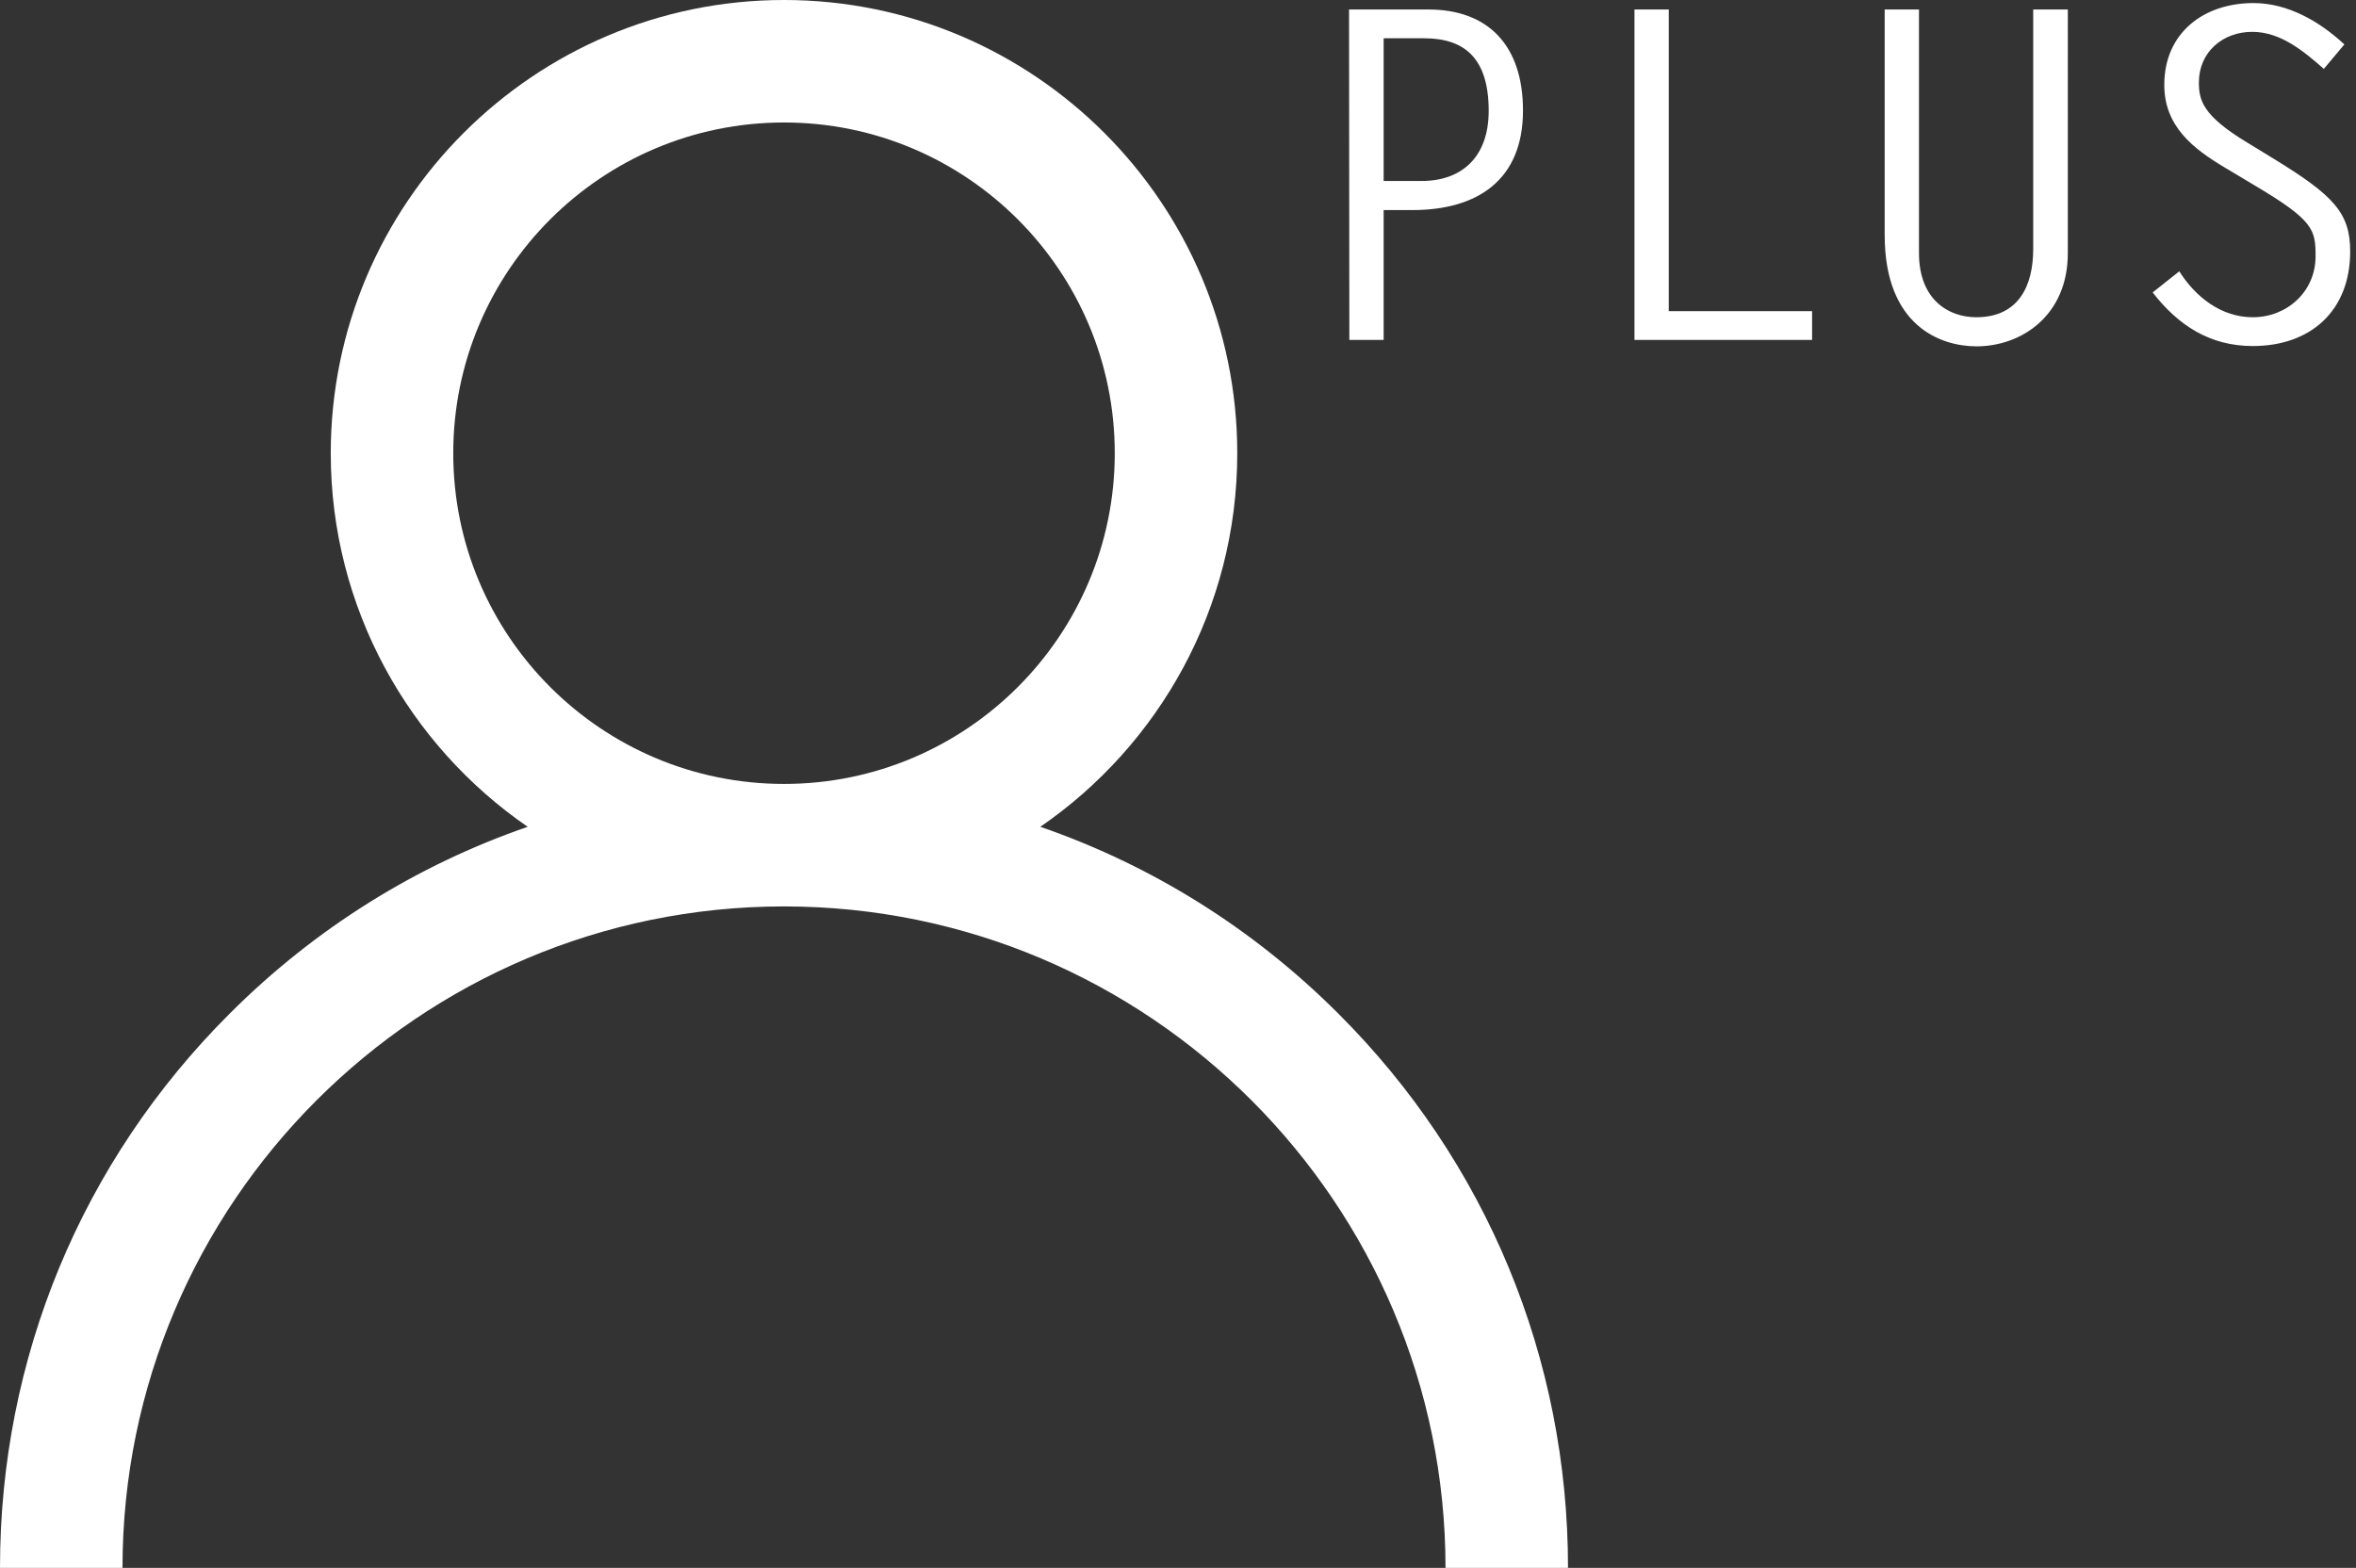
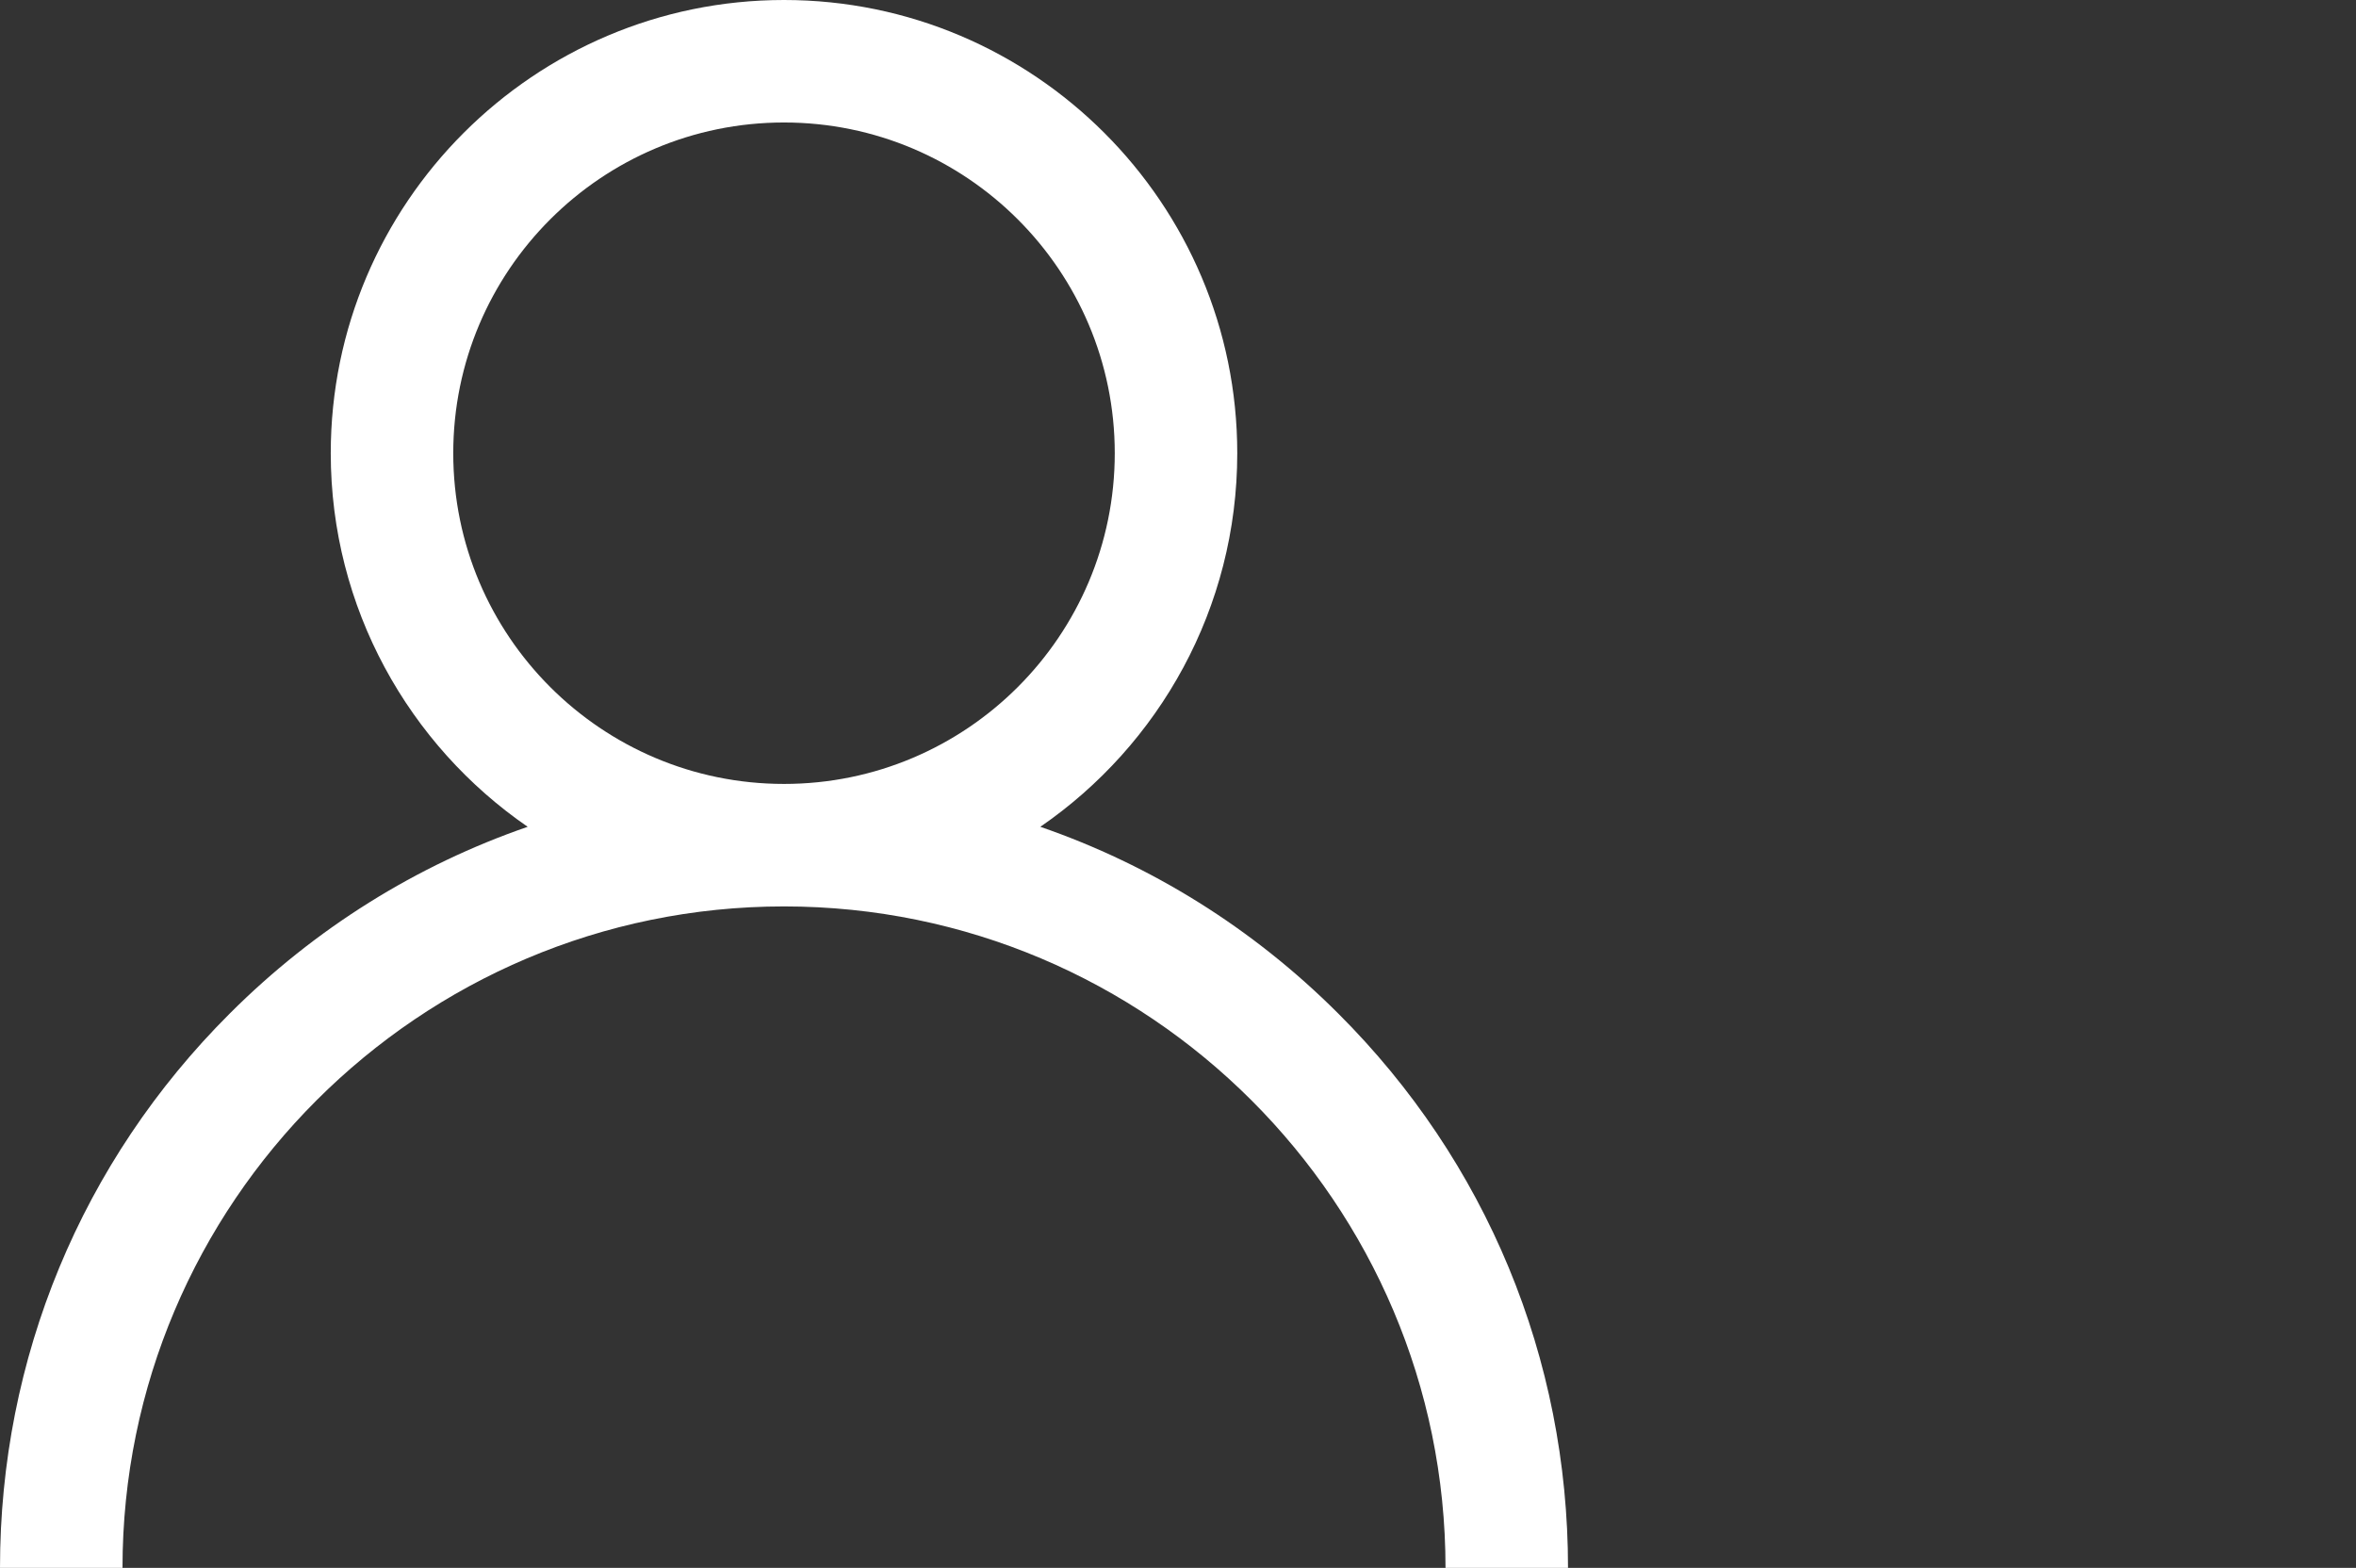
<svg xmlns="http://www.w3.org/2000/svg" version="1.1" id="Capa_1" x="0px" y="0px" viewBox="0 0 769.3 512" style="enable-background:new 0 0 769.3 512;" xml:space="preserve">
  <rect x="0" y="0" width="769.3" height="512" fill="#333333" stroke="none" />
  <style type="text/css">
	.st0{fill:#FFFFFF;}
</style>
  <path class="st0" d="M437,331c-27.9-27.9-61.1-48.5-97.3-61c38.8-26.7,64.3-71.4,64.3-122C404,66.4,337.6,0,256,0S108,66.4,108,148  c0,50.5,25.5,95.3,64.3,122c-36.2,12.5-69.4,33.1-97.3,61C26.6,379.3,0,443.6,0,512h40c0-119.1,96.9-216,216-216s216,96.9,216,216  h40C512,443.6,485.4,379.3,437,331z M256,256c-59.6,0-108-48.4-108-108S196.4,40,256,40s108,48.4,108,108S315.6,256,256,256z" />
-   <path class="st0" d="M765.5,14.5C757.4,7,747.1,1,735.8,1c-16.2,0-29.1,9.7-29.1,26.7c0,13.5,9.3,20.8,19.9,27.1l9.7,5.8  C755.5,72,756.1,75,756.1,83.7c0,11.5-9.3,19.9-20.5,19.9c-10.3,0-18.7-6.6-24-15l-8.7,6.9c8.4,10.8,18.7,17.5,32.7,17.5  c18.9,0,31.8-11.5,31.8-30.9c0-12.6-5.4-18.3-25.2-30.4l-8.5-5.2C719.1,37.7,718,32.6,718,26.9c0-9.9,7.8-16.5,17.4-16.5  c9.3,0,16.8,6.3,23.4,12.1L765.5,14.5z M663.9,3.1v78.2c0,12.1-4.8,22.3-18.6,22.3c-8.7,0-18.7-5.4-18.7-21V3.1h-11.2v73.6  c0,29.8,18.3,36.4,30,36.4c14.6,0,29.8-10,29.8-30.4V3.1H663.9z M544.9,3.1h-11.2V111h58v-9.4h-46.8V3.1z M451.8,59.2V12.5H465  c13.4,0,21.1,6.7,21.1,23.7c0,15.1-8.8,22.9-21.9,22.9h-12.4V59.2z M440.6,111h11.2V68.6h9.4c21.1,0,36.1-9.7,36.1-32.5  c0-21.3-11.4-33-30.9-33h-25.9L440.6,111L440.6,111z" />
</svg>